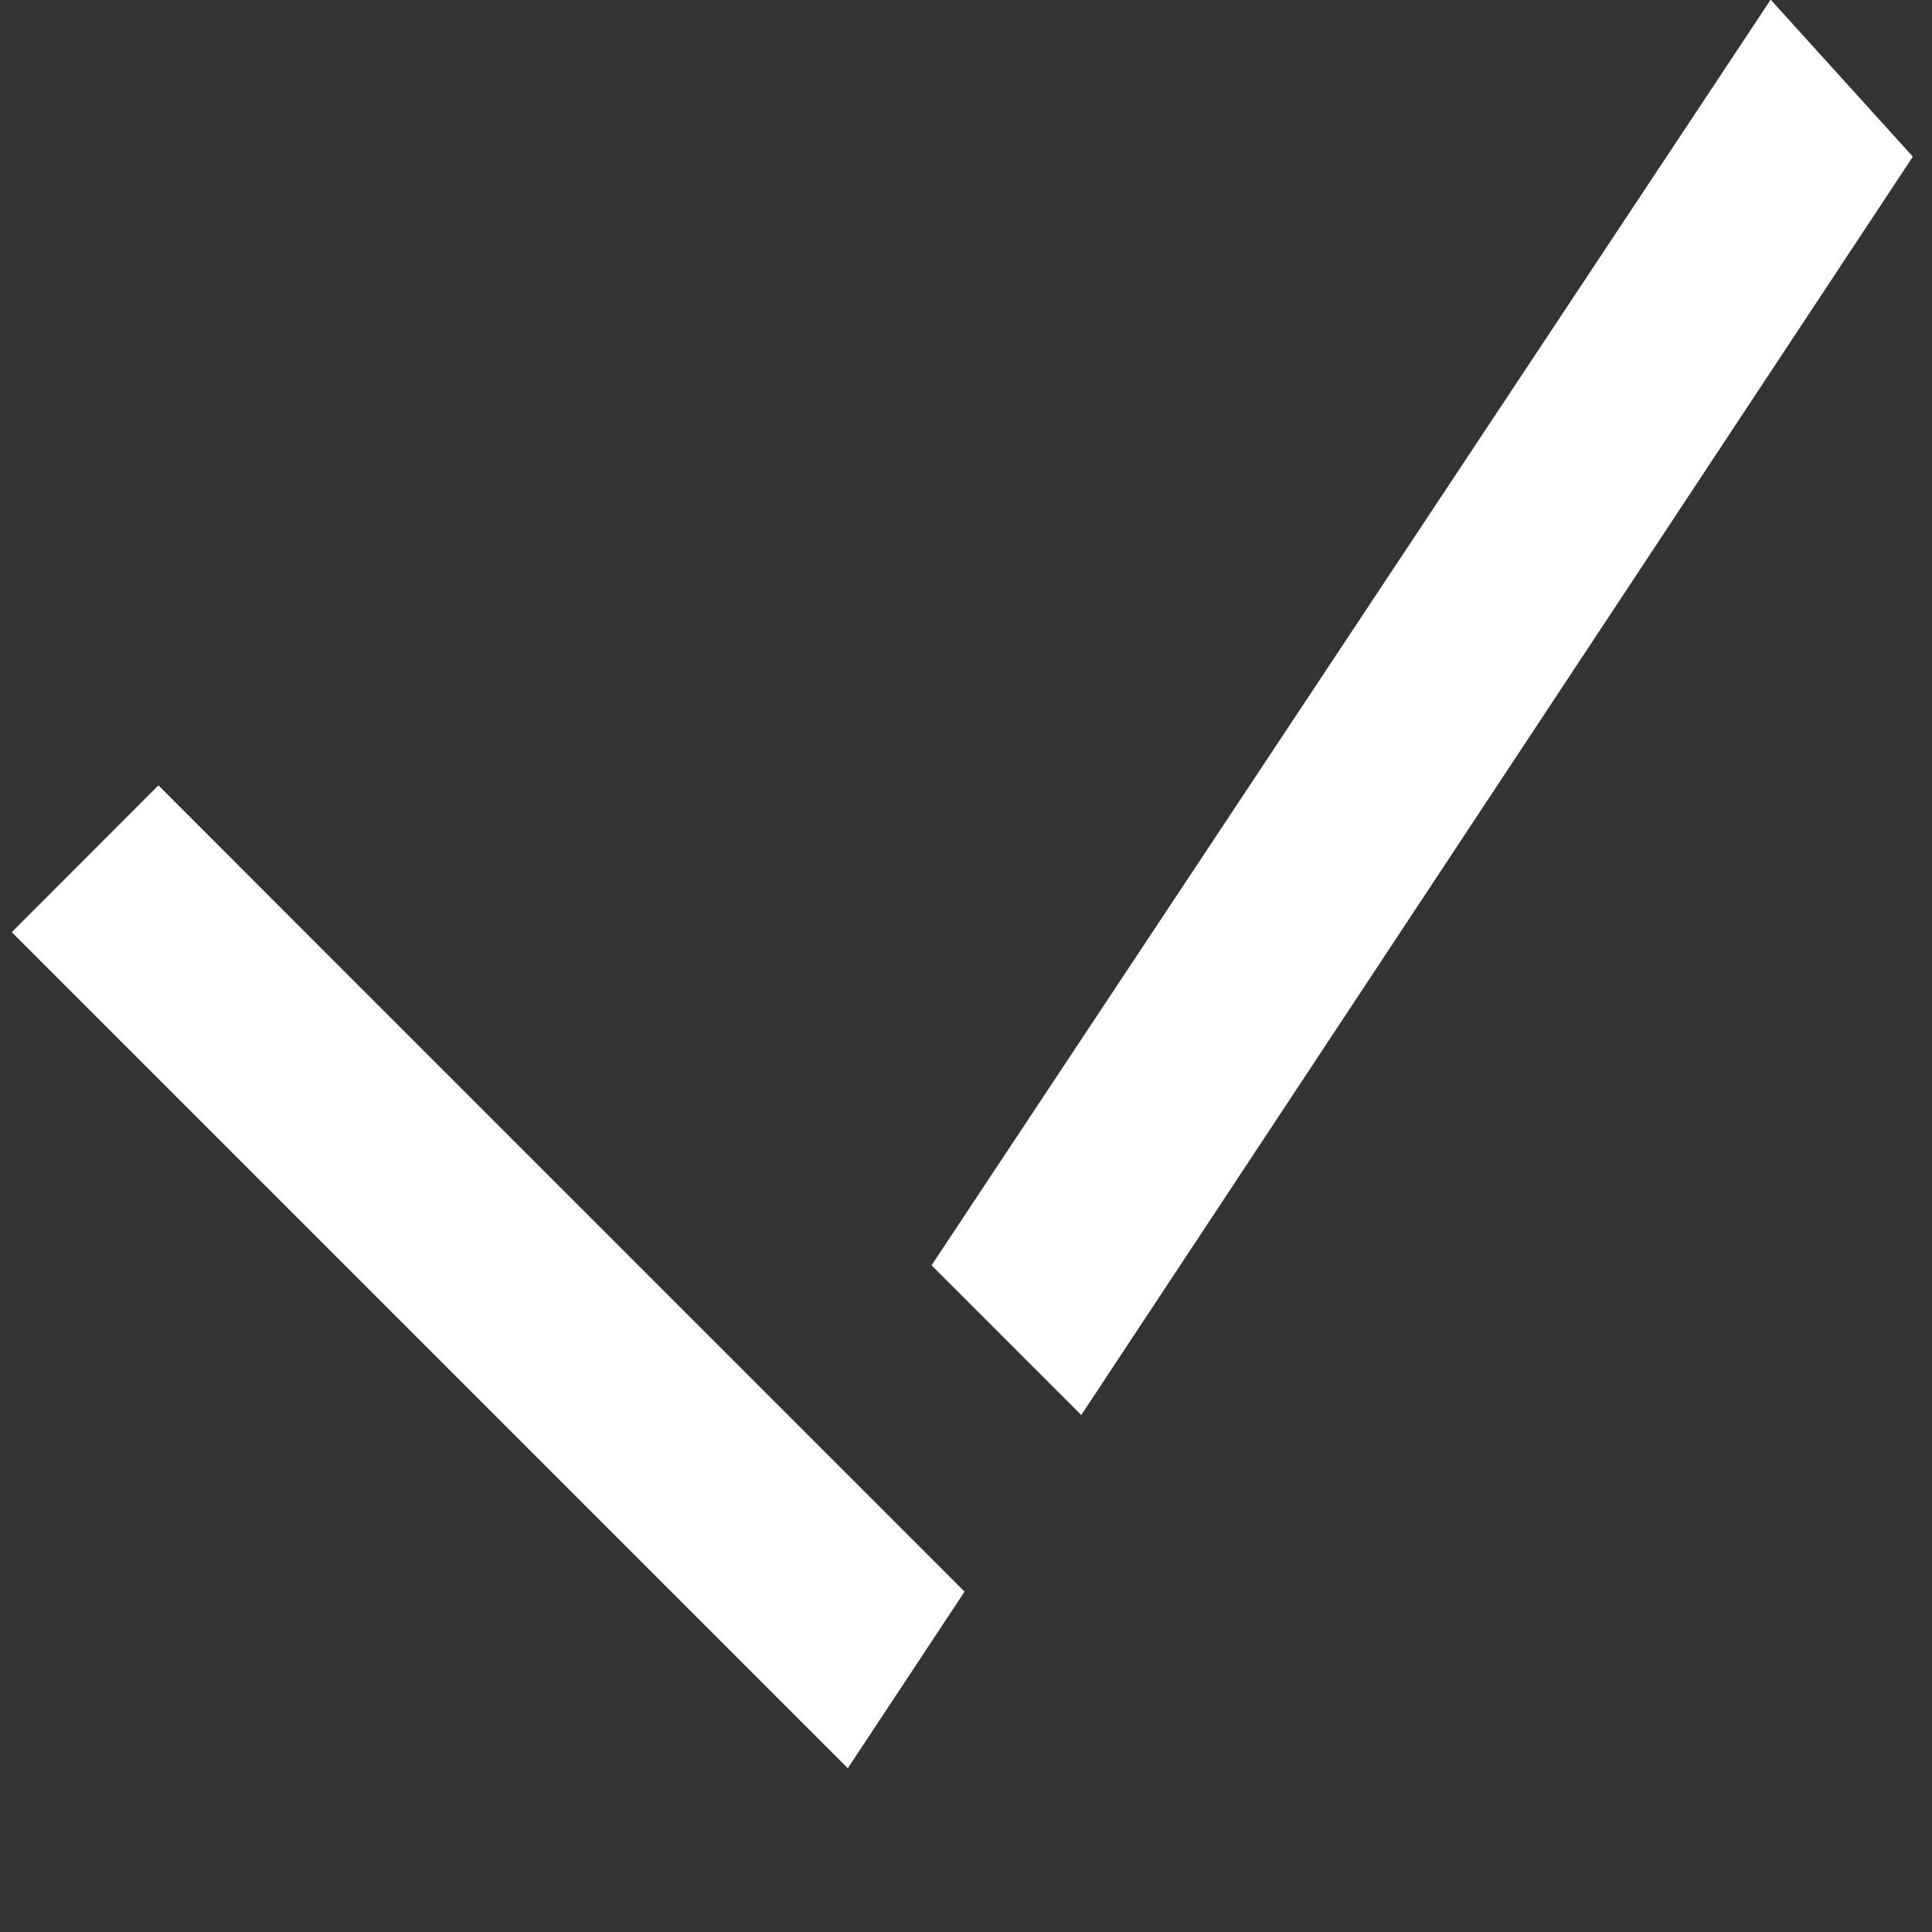
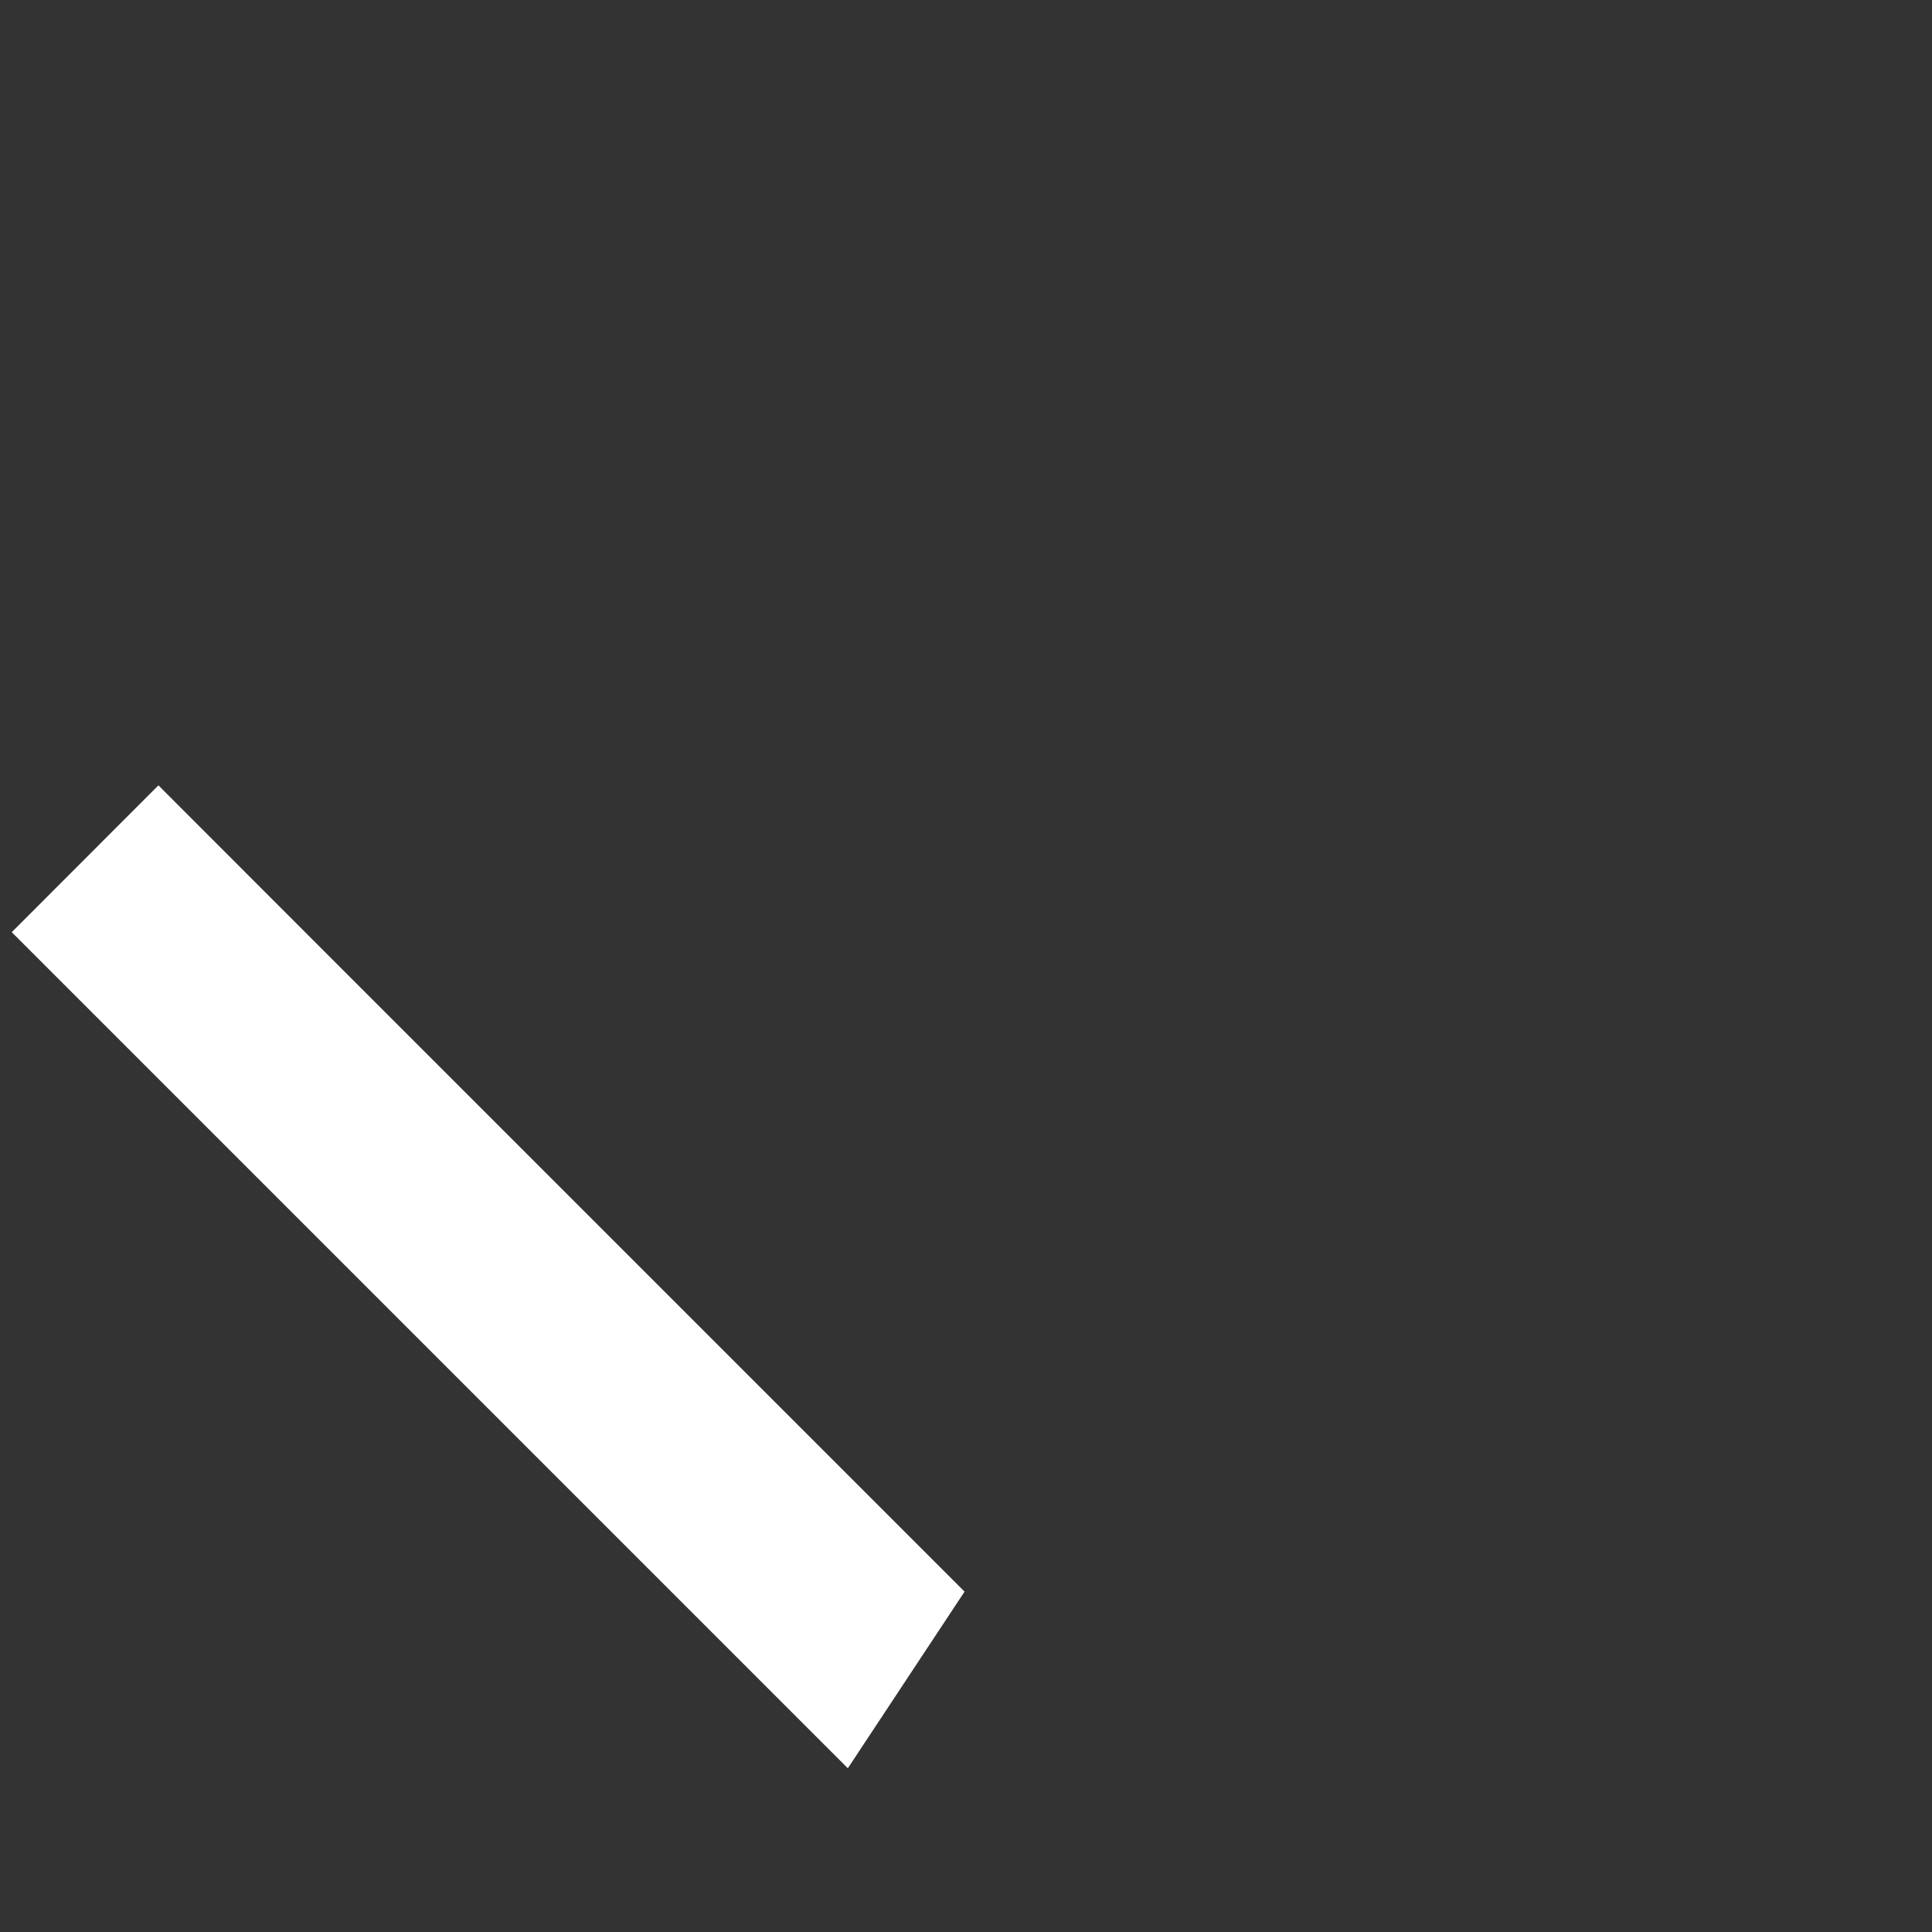
<svg xmlns="http://www.w3.org/2000/svg" width="12" height="12">
  <rect width="100%" height="100%" fill="#333333" stroke="none" />
  <g fill="#fff">
-     <polygon points="6.716,8.789 11.881,0.973 10.998,-0.002 5.786,7.859" />
    <polygon points="2.238,6.133 2.238,6.133 0.984,4.878 0.073,5.79 5.266,10.983 5.991,9.886" />
  </g>
</svg>